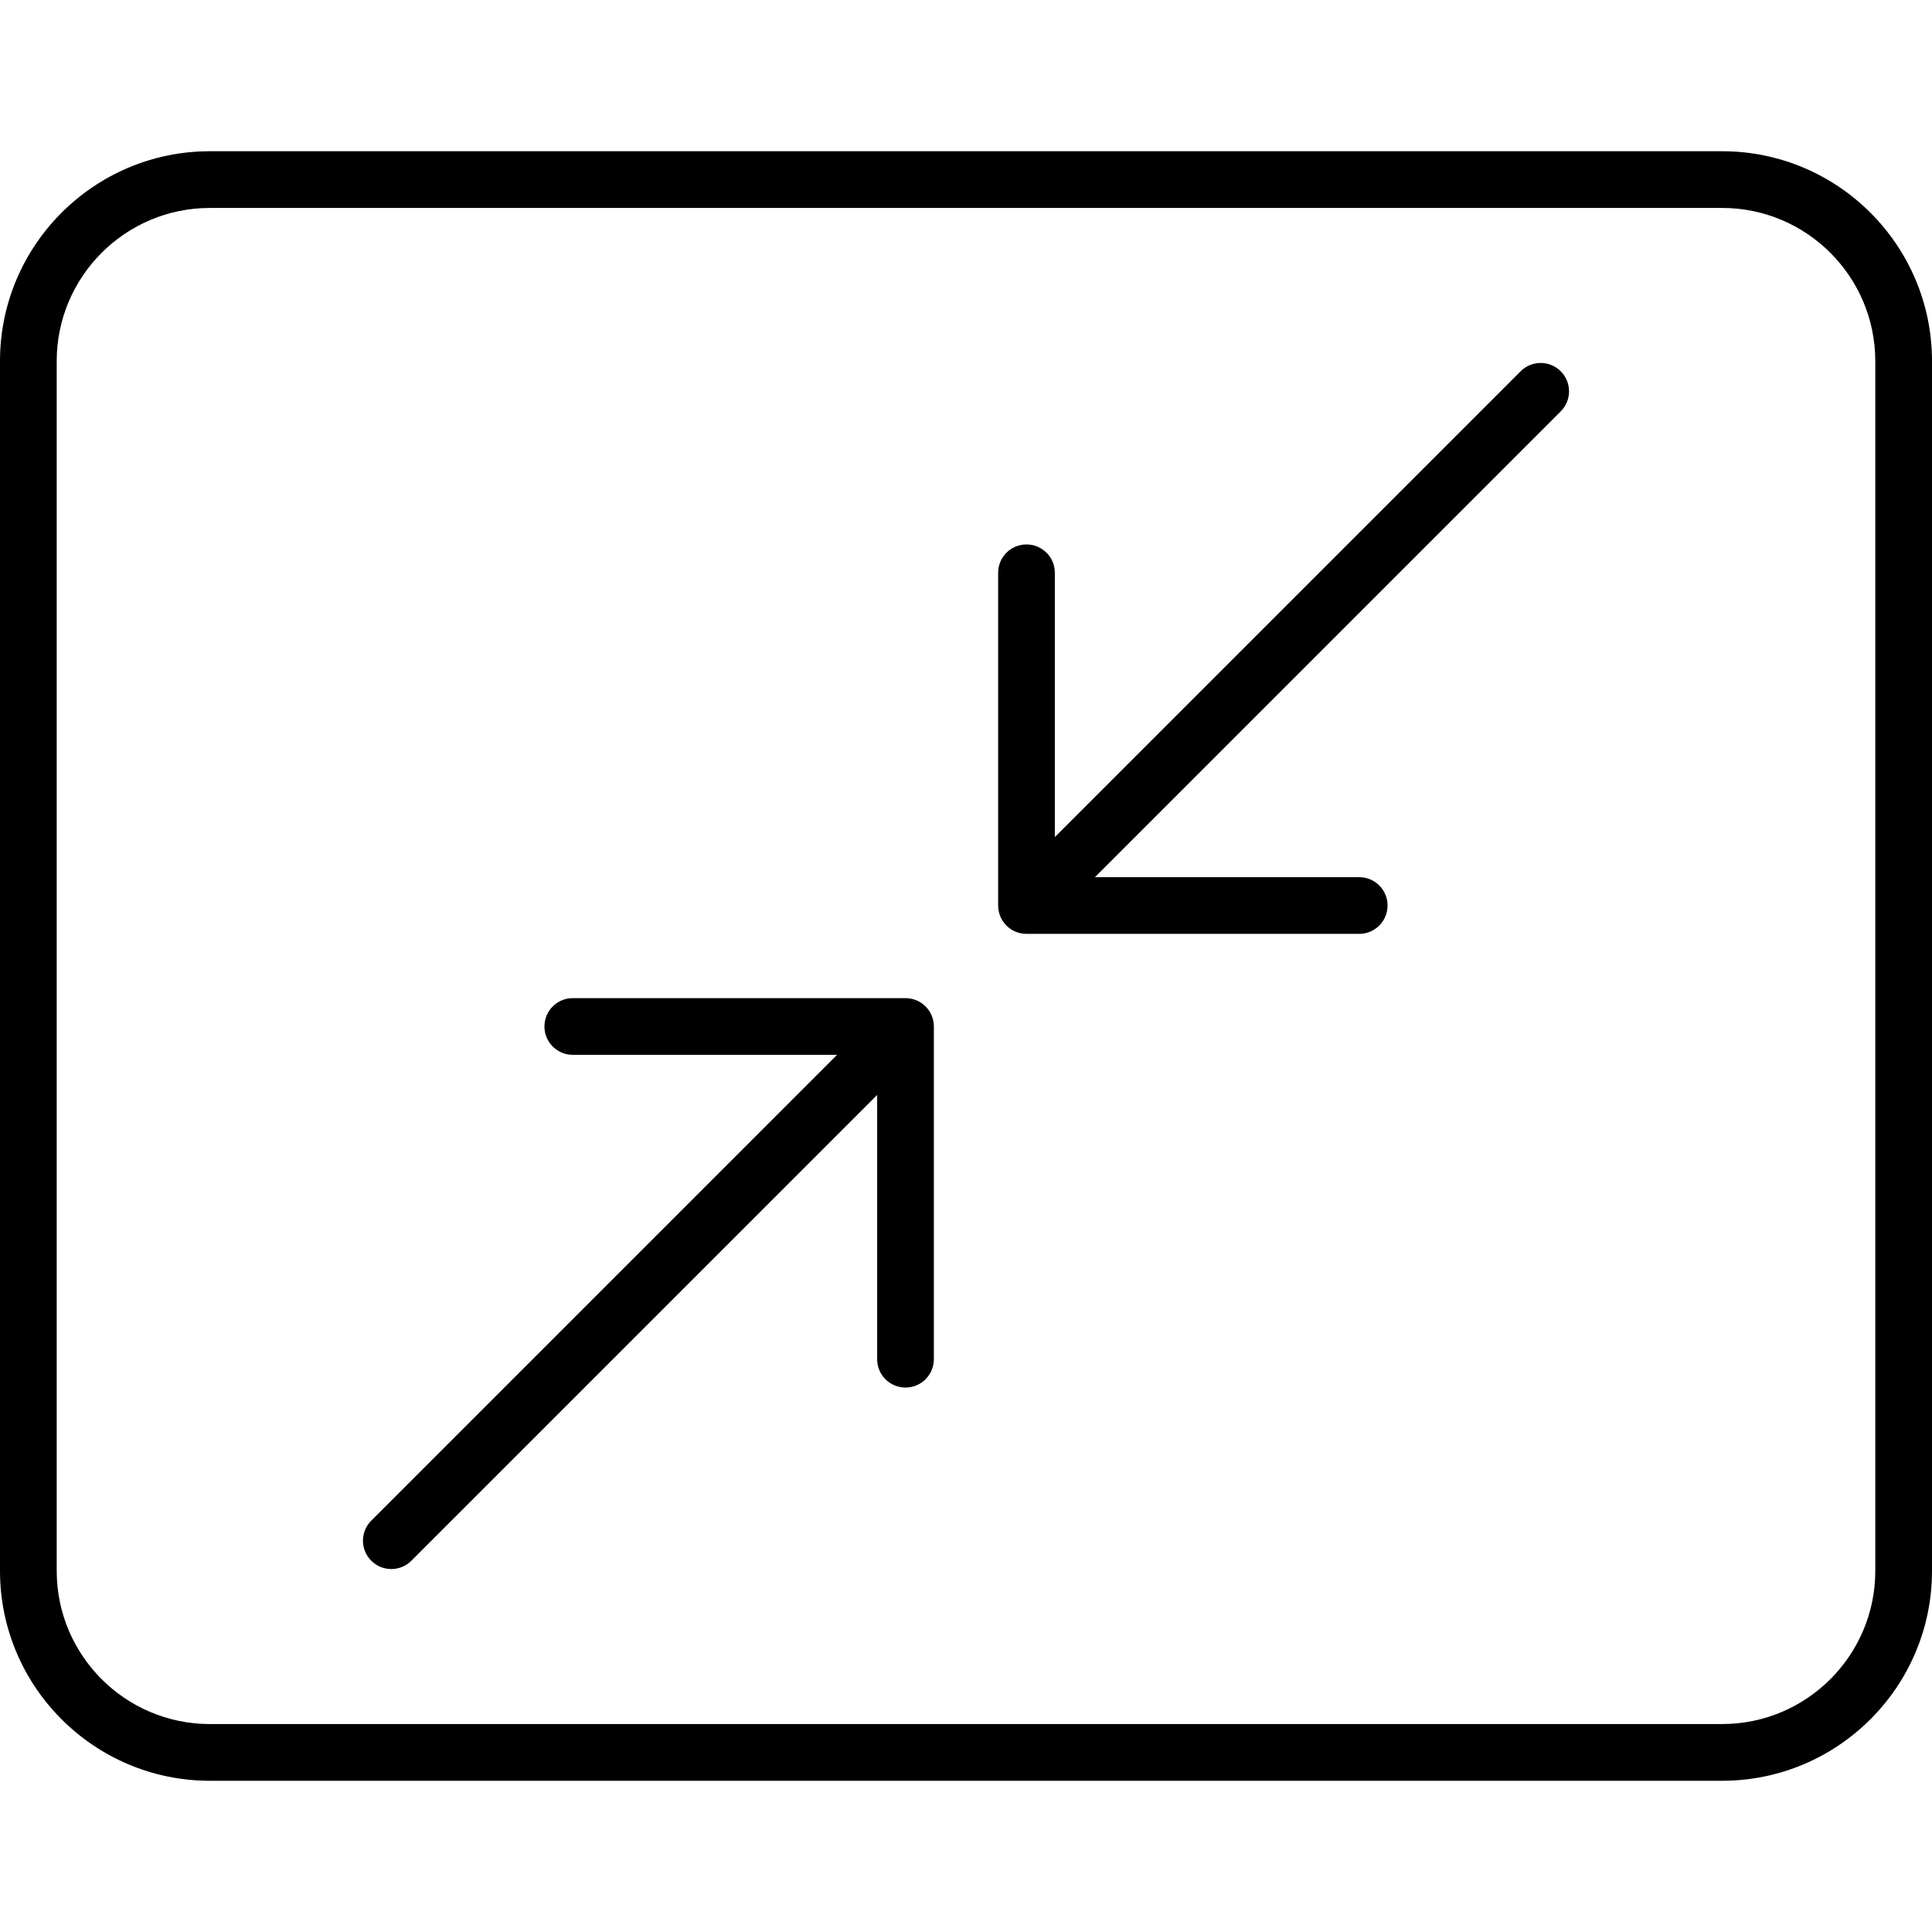
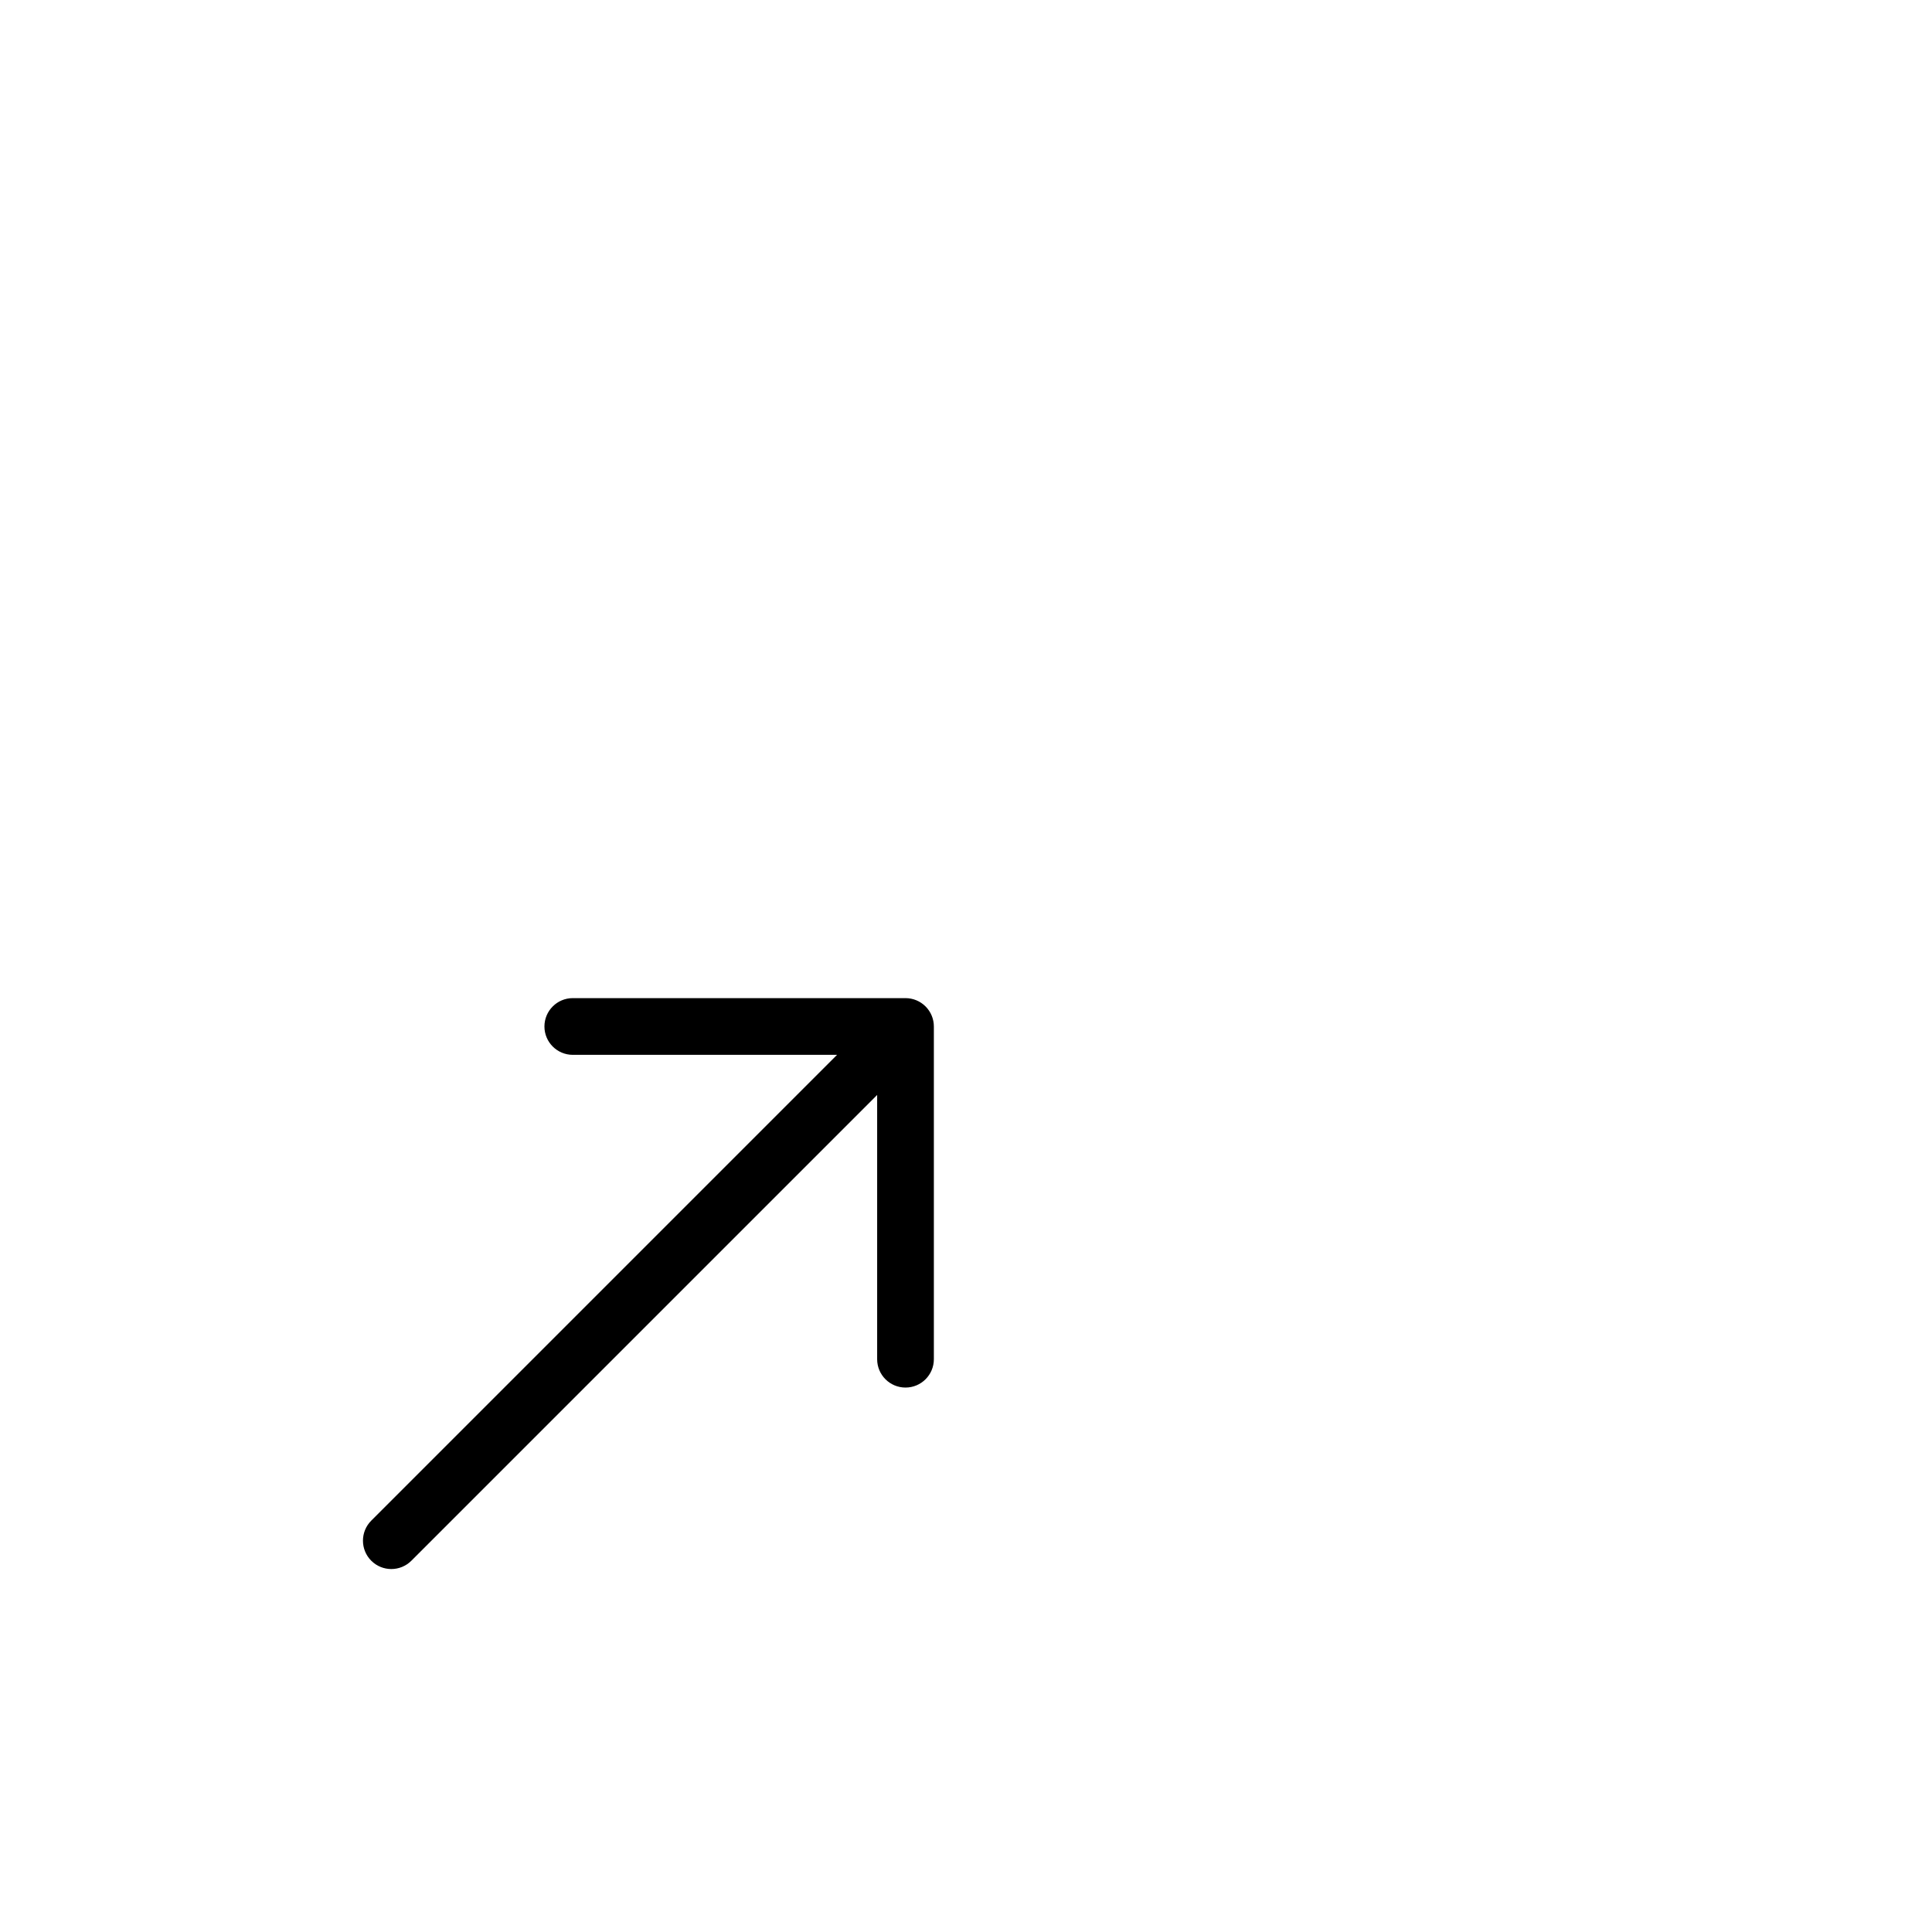
<svg xmlns="http://www.w3.org/2000/svg" fill="#000000" height="800px" width="800px" version="1.1" id="Capa_1" viewBox="0 0 511 511" xml:space="preserve">
  <g>
-     <path d="M455.5,40h-400C24.897,40,0,64.897,0,95.5v320C0,446.103,24.897,471,55.5,471h400c30.603,0,55.5-24.897,55.5-55.5v-320   C511,64.897,486.103,40,455.5,40z M496,415.5c0,22.332-18.168,40.5-40.5,40.5h-400C33.168,456,15,437.832,15,415.5v-320   C15,73.168,33.168,55,55.5,55h400c22.332,0,40.5,18.168,40.5,40.5V415.5z" />
-     <path d="M402.197,98.196L279,221.393V151.5c0-4.143-3.358-7.5-7.5-7.5s-7.5,3.357-7.5,7.5v87.998c0,0.248,0.013,0.496,0.037,0.744   c0.01,0.107,0.031,0.211,0.046,0.317c0.02,0.136,0.036,0.273,0.063,0.408c0.024,0.124,0.059,0.243,0.089,0.364   c0.029,0.116,0.055,0.233,0.089,0.347c0.036,0.12,0.081,0.236,0.124,0.353c0.041,0.114,0.078,0.228,0.124,0.34   c0.045,0.11,0.099,0.215,0.149,0.322c0.054,0.115,0.105,0.23,0.165,0.343c0.055,0.103,0.118,0.202,0.178,0.302   c0.065,0.109,0.127,0.22,0.199,0.327c0.074,0.111,0.157,0.215,0.237,0.322c0.067,0.089,0.129,0.181,0.2,0.268   c0.148,0.181,0.305,0.353,0.469,0.519c0.01,0.01,0.018,0.021,0.028,0.031c0.011,0.011,0.024,0.021,0.035,0.032   c0.164,0.163,0.335,0.318,0.514,0.465c0.087,0.071,0.178,0.133,0.267,0.199c0.107,0.08,0.211,0.163,0.323,0.237   c0.105,0.071,0.215,0.131,0.323,0.196c0.102,0.061,0.202,0.125,0.307,0.182c0.11,0.059,0.223,0.108,0.336,0.162   c0.109,0.052,0.217,0.106,0.329,0.152c0.11,0.045,0.222,0.082,0.333,0.122c0.119,0.043,0.238,0.089,0.36,0.126   c0.111,0.033,0.223,0.058,0.335,0.086c0.125,0.032,0.249,0.067,0.377,0.092c0.129,0.025,0.26,0.041,0.39,0.06   c0.112,0.016,0.221,0.037,0.334,0.048c0.246,0.024,0.493,0.037,0.74,0.037h88c4.142,0,7.5-3.357,7.5-7.5s-3.358-7.5-7.5-7.5   h-69.893l123.196-123.196c2.929-2.93,2.929-7.678,0-10.607C409.875,95.269,405.125,95.269,402.197,98.196z" />
    <path d="M246.963,270.759c-0.01-0.107-0.031-0.211-0.046-0.317c-0.02-0.136-0.036-0.273-0.063-0.408   c-0.024-0.124-0.059-0.243-0.089-0.364c-0.029-0.116-0.055-0.233-0.089-0.347c-0.036-0.12-0.081-0.235-0.123-0.352   c-0.041-0.114-0.078-0.229-0.125-0.342c-0.045-0.109-0.099-0.214-0.149-0.321c-0.054-0.115-0.105-0.231-0.166-0.344   c-0.055-0.103-0.118-0.202-0.178-0.302c-0.065-0.109-0.127-0.22-0.199-0.327c-0.074-0.111-0.157-0.215-0.237-0.322   c-0.067-0.089-0.129-0.181-0.2-0.268c-0.148-0.181-0.305-0.353-0.469-0.519c-0.01-0.01-0.018-0.021-0.028-0.031   c-0.011-0.011-0.024-0.021-0.035-0.032c-0.164-0.163-0.335-0.318-0.514-0.465c-0.086-0.071-0.177-0.132-0.266-0.199   c-0.107-0.081-0.212-0.164-0.323-0.238c-0.104-0.07-0.212-0.13-0.318-0.194c-0.104-0.062-0.206-0.127-0.313-0.185   c-0.106-0.057-0.215-0.104-0.323-0.155c-0.114-0.054-0.227-0.111-0.344-0.16c-0.103-0.042-0.208-0.076-0.312-0.114   c-0.126-0.046-0.252-0.094-0.381-0.134c-0.102-0.03-0.205-0.052-0.307-0.079c-0.135-0.035-0.268-0.072-0.406-0.099   c-0.112-0.022-0.224-0.034-0.336-0.051c-0.13-0.02-0.258-0.043-0.39-0.056c-0.185-0.018-0.371-0.024-0.557-0.028   c-0.06-0.001-0.118-0.009-0.178-0.009h-88c-4.142,0-7.5,3.357-7.5,7.5s3.358,7.5,7.5,7.5h69.893L98.197,402.196   c-2.929,2.93-2.929,7.678,0,10.607c1.464,1.464,3.384,2.196,5.303,2.196s3.839-0.732,5.303-2.196L232,289.607V359.5   c0,4.143,3.358,7.5,7.5,7.5s7.5-3.357,7.5-7.5v-87.998C247,271.254,246.987,271.006,246.963,270.759z" />
  </g>
</svg>